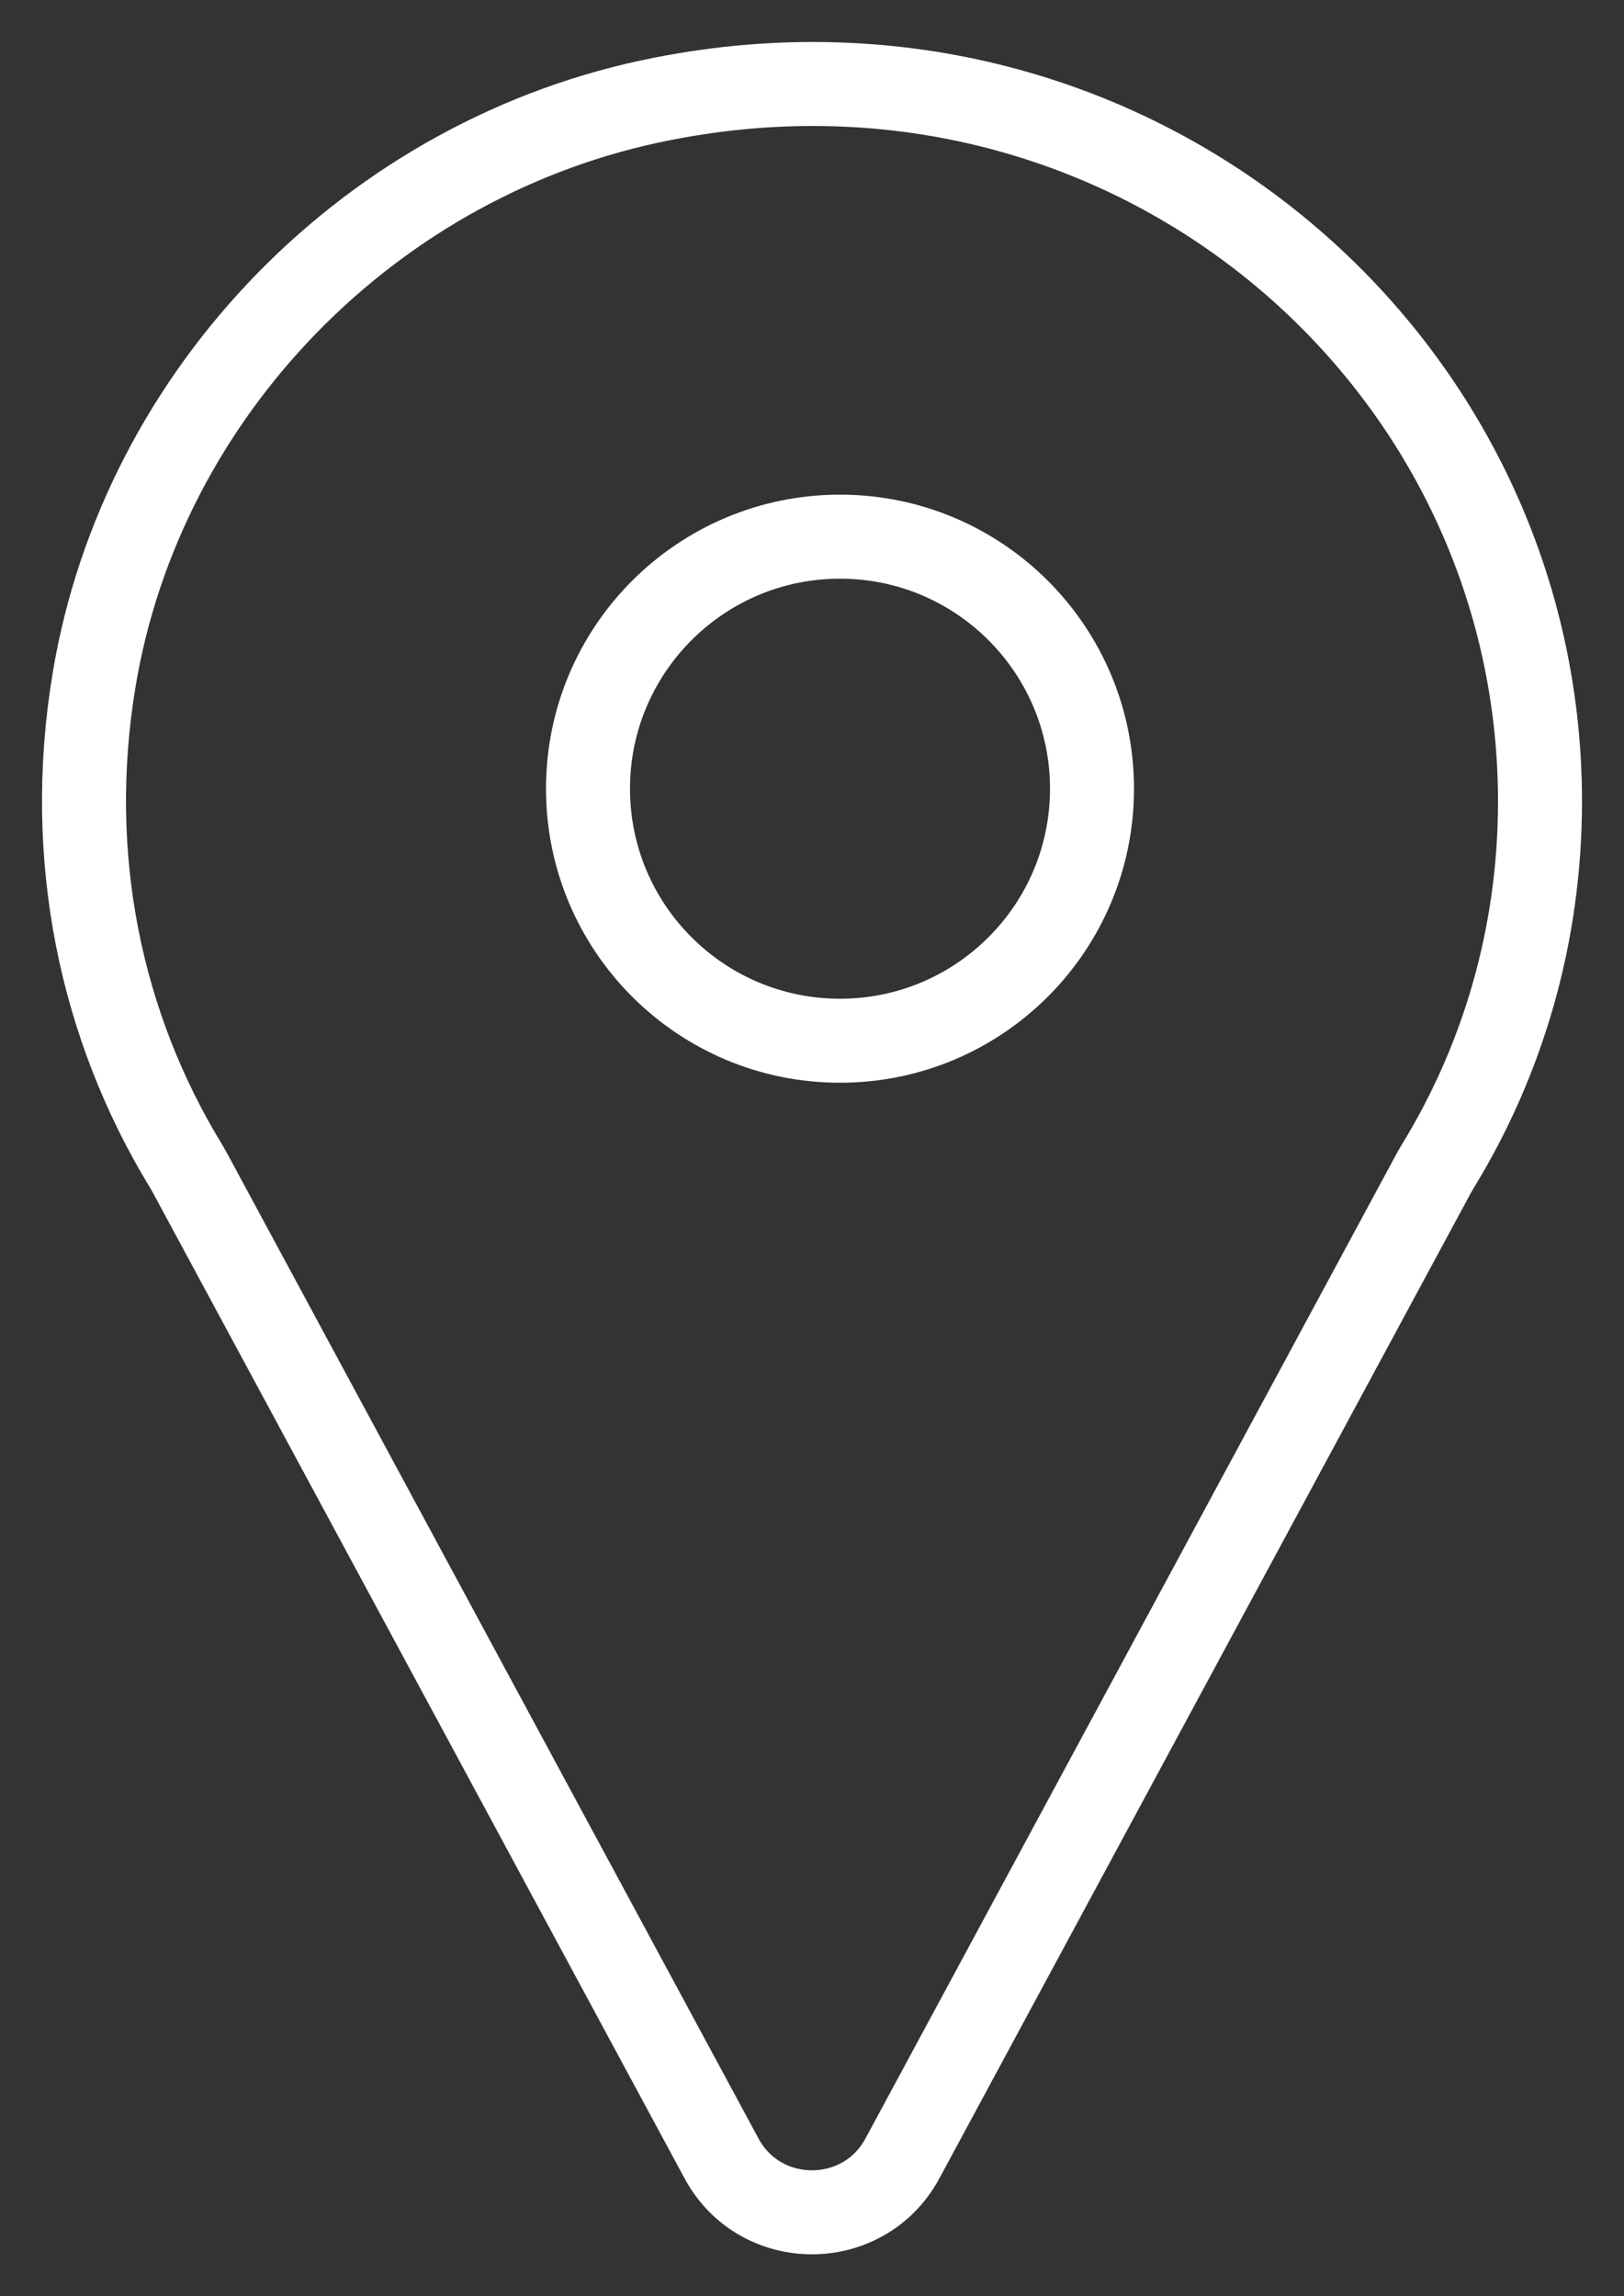
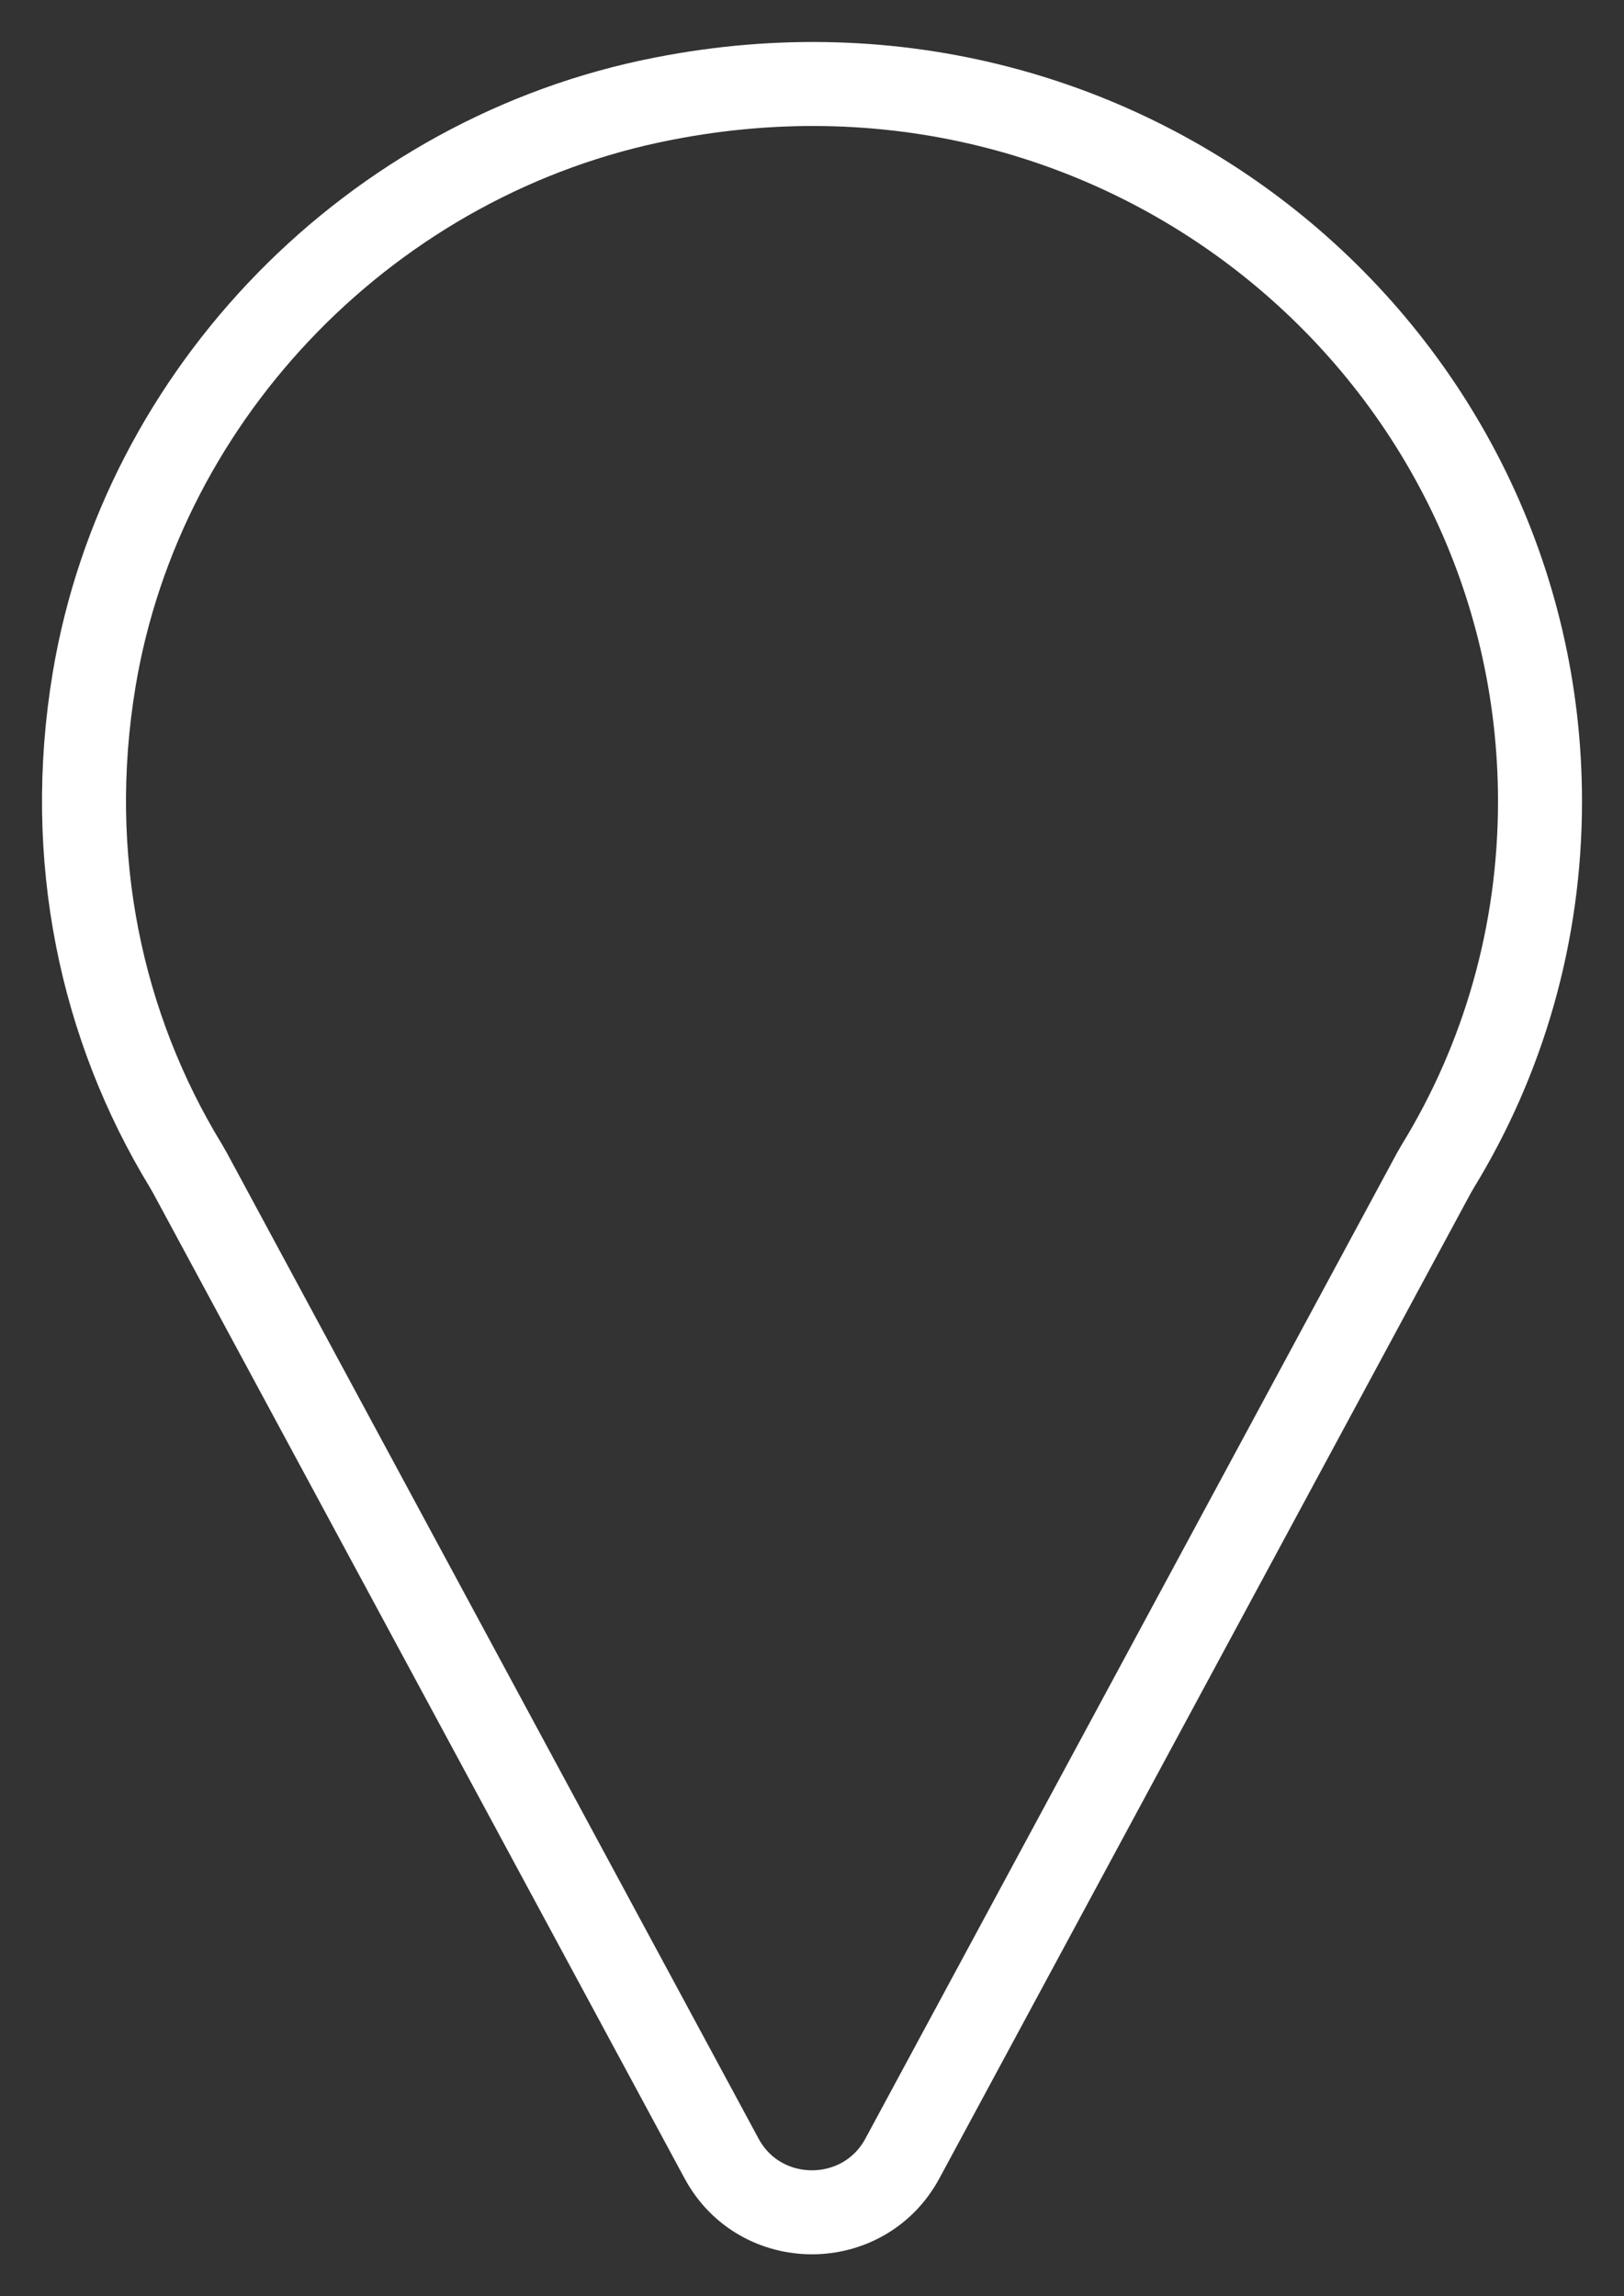
<svg xmlns="http://www.w3.org/2000/svg" fill="none" viewBox="0 0 29 41" height="41" width="29">
  <rect x="0" y="0" width="29" height="41" fill="#333333" stroke="none" />
  <g id="Location">
    <path stroke-miterlimit="10" stroke-width="1.5" stroke="white" d="M27.5 14.31C27.5 16.683 26.844 18.912 25.678 20.818L25.605 20.944L16.112 38.543C15.419 39.819 13.579 39.819 12.887 38.543L3.393 20.944L3.321 20.818C1.808 18.337 1.152 15.317 1.681 12.135C2.537 6.994 6.655 2.769 11.848 1.762C20.175 0.126 27.5 6.364 27.5 14.31Z" id="Vector" />
-     <path stroke-miterlimit="10" stroke-width="1.5" stroke="white" d="M15 18.582C17.485 18.582 19.5 16.568 19.5 14.082C19.5 11.597 17.485 9.582 15 9.582C12.515 9.582 10.5 11.597 10.5 14.082C10.5 16.568 12.515 18.582 15 18.582Z" id="Vector_2" />
  </g>
</svg>